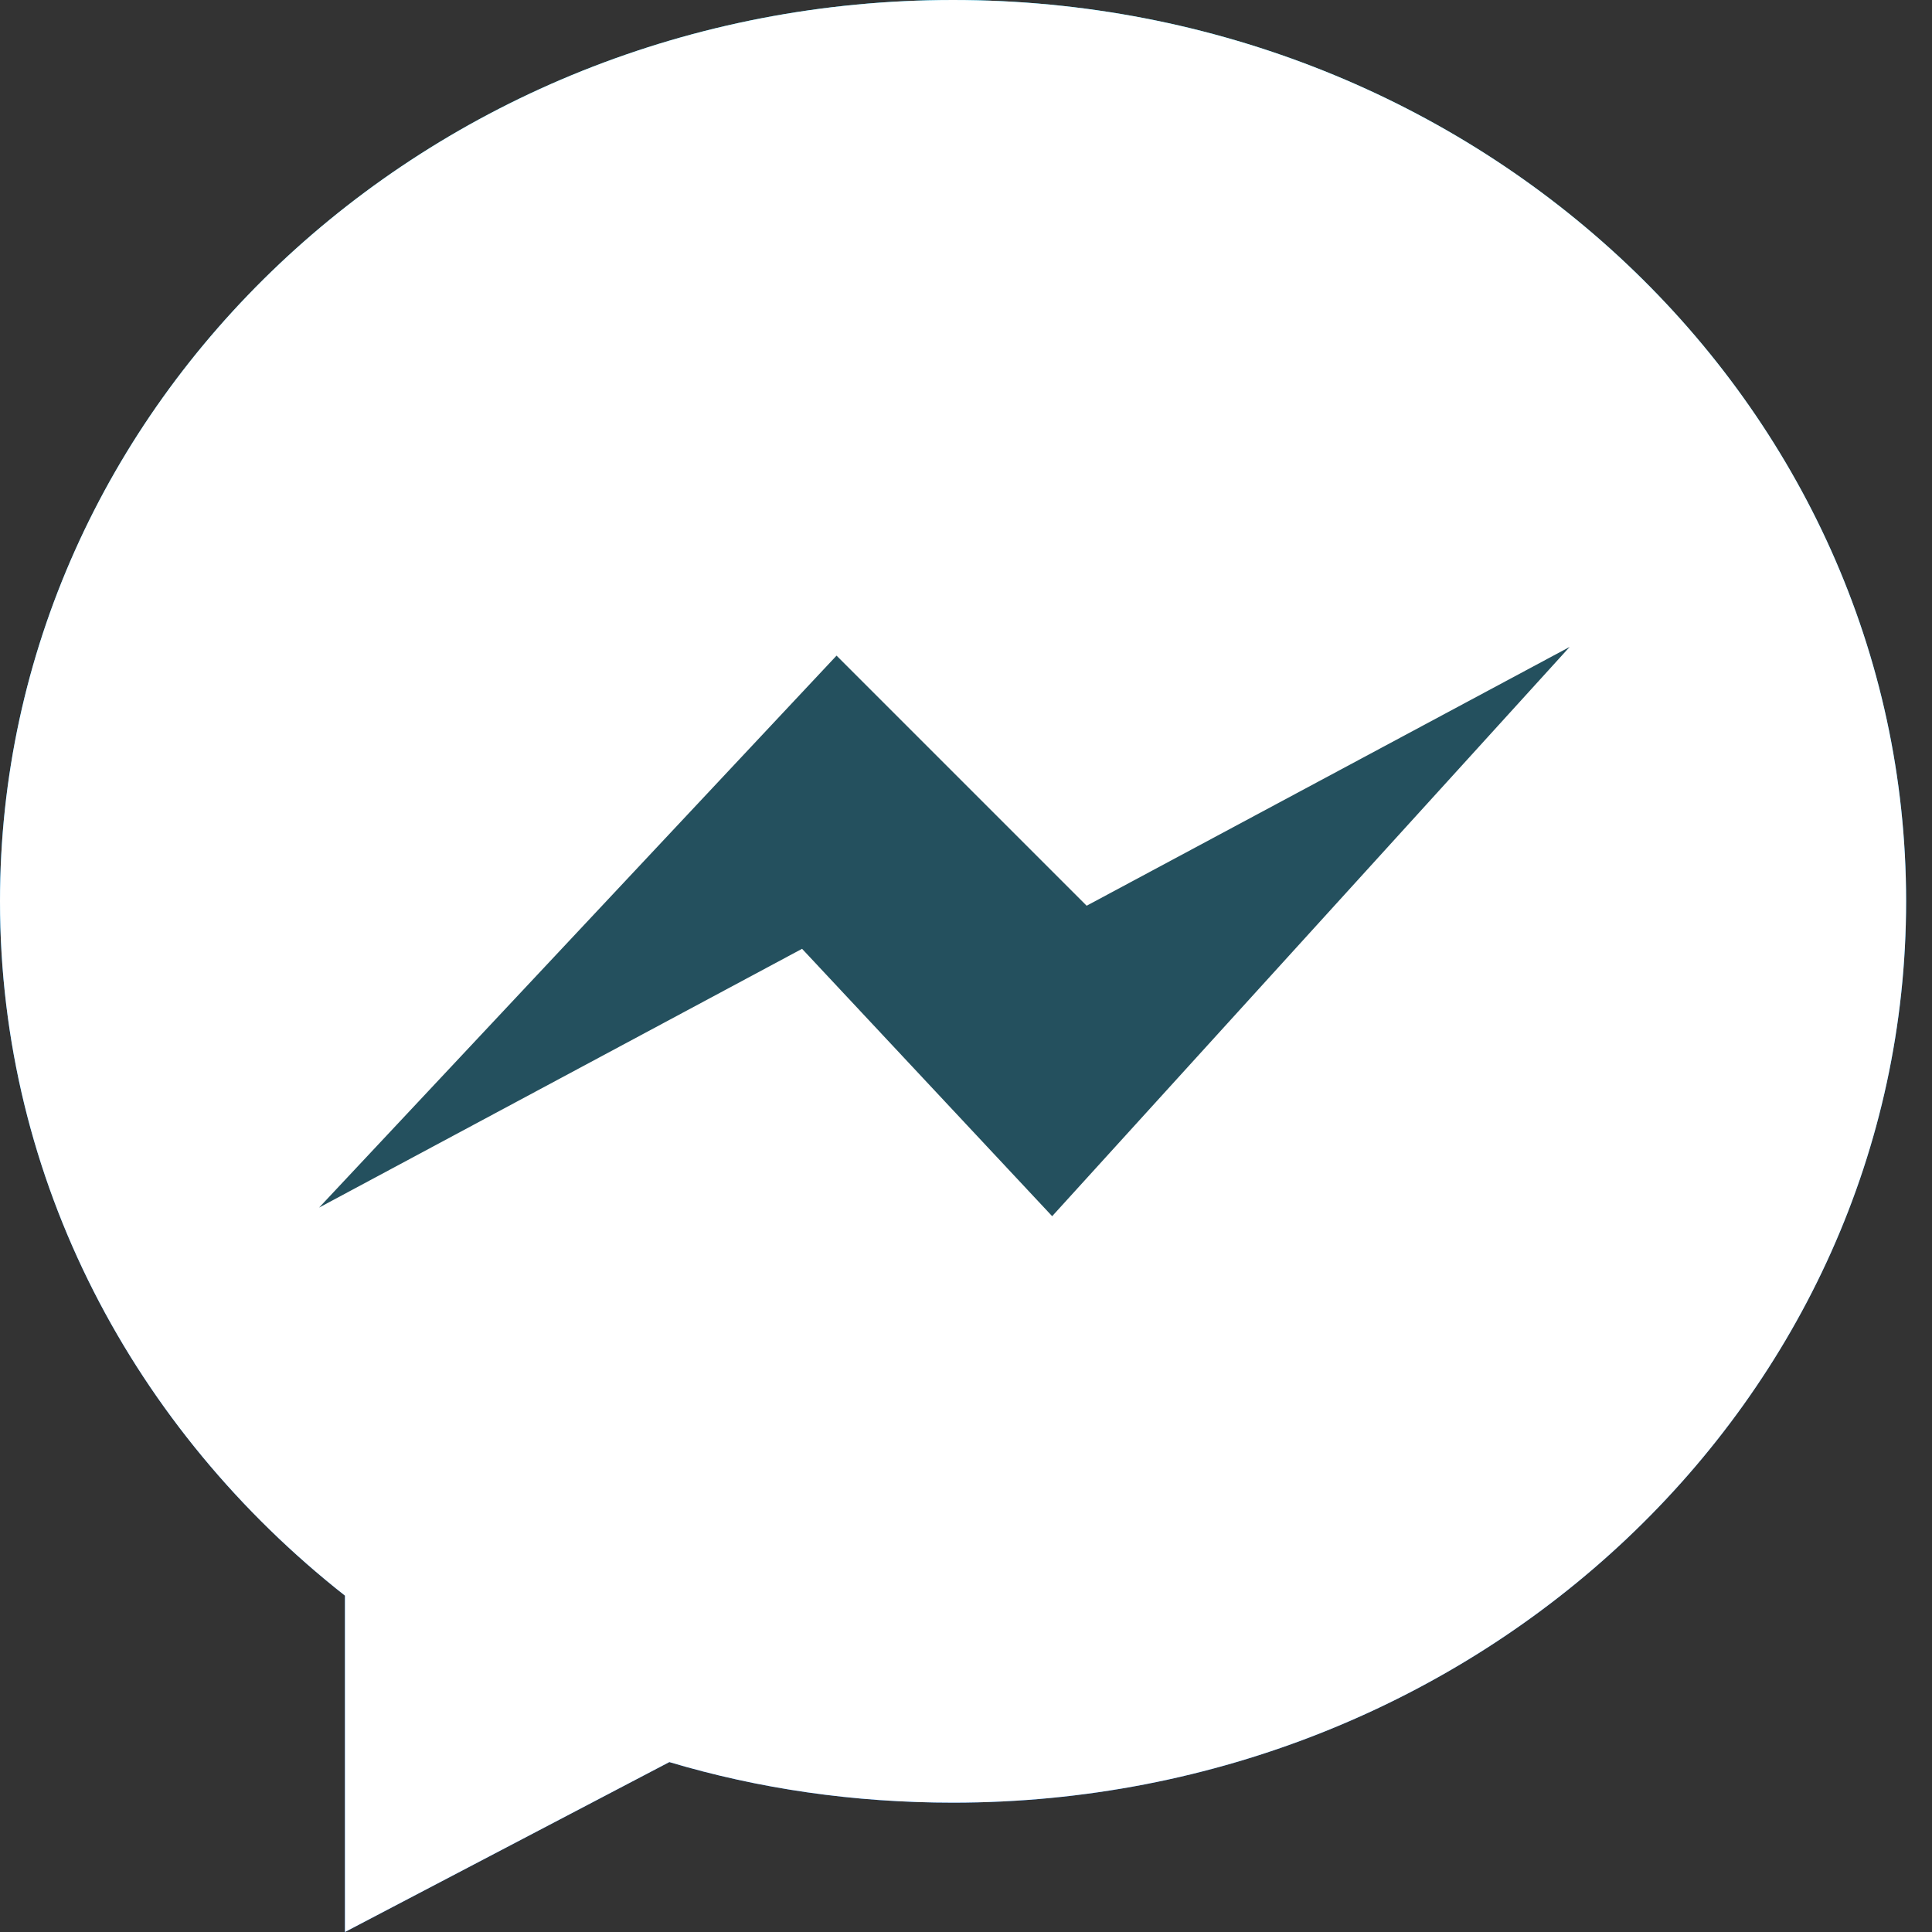
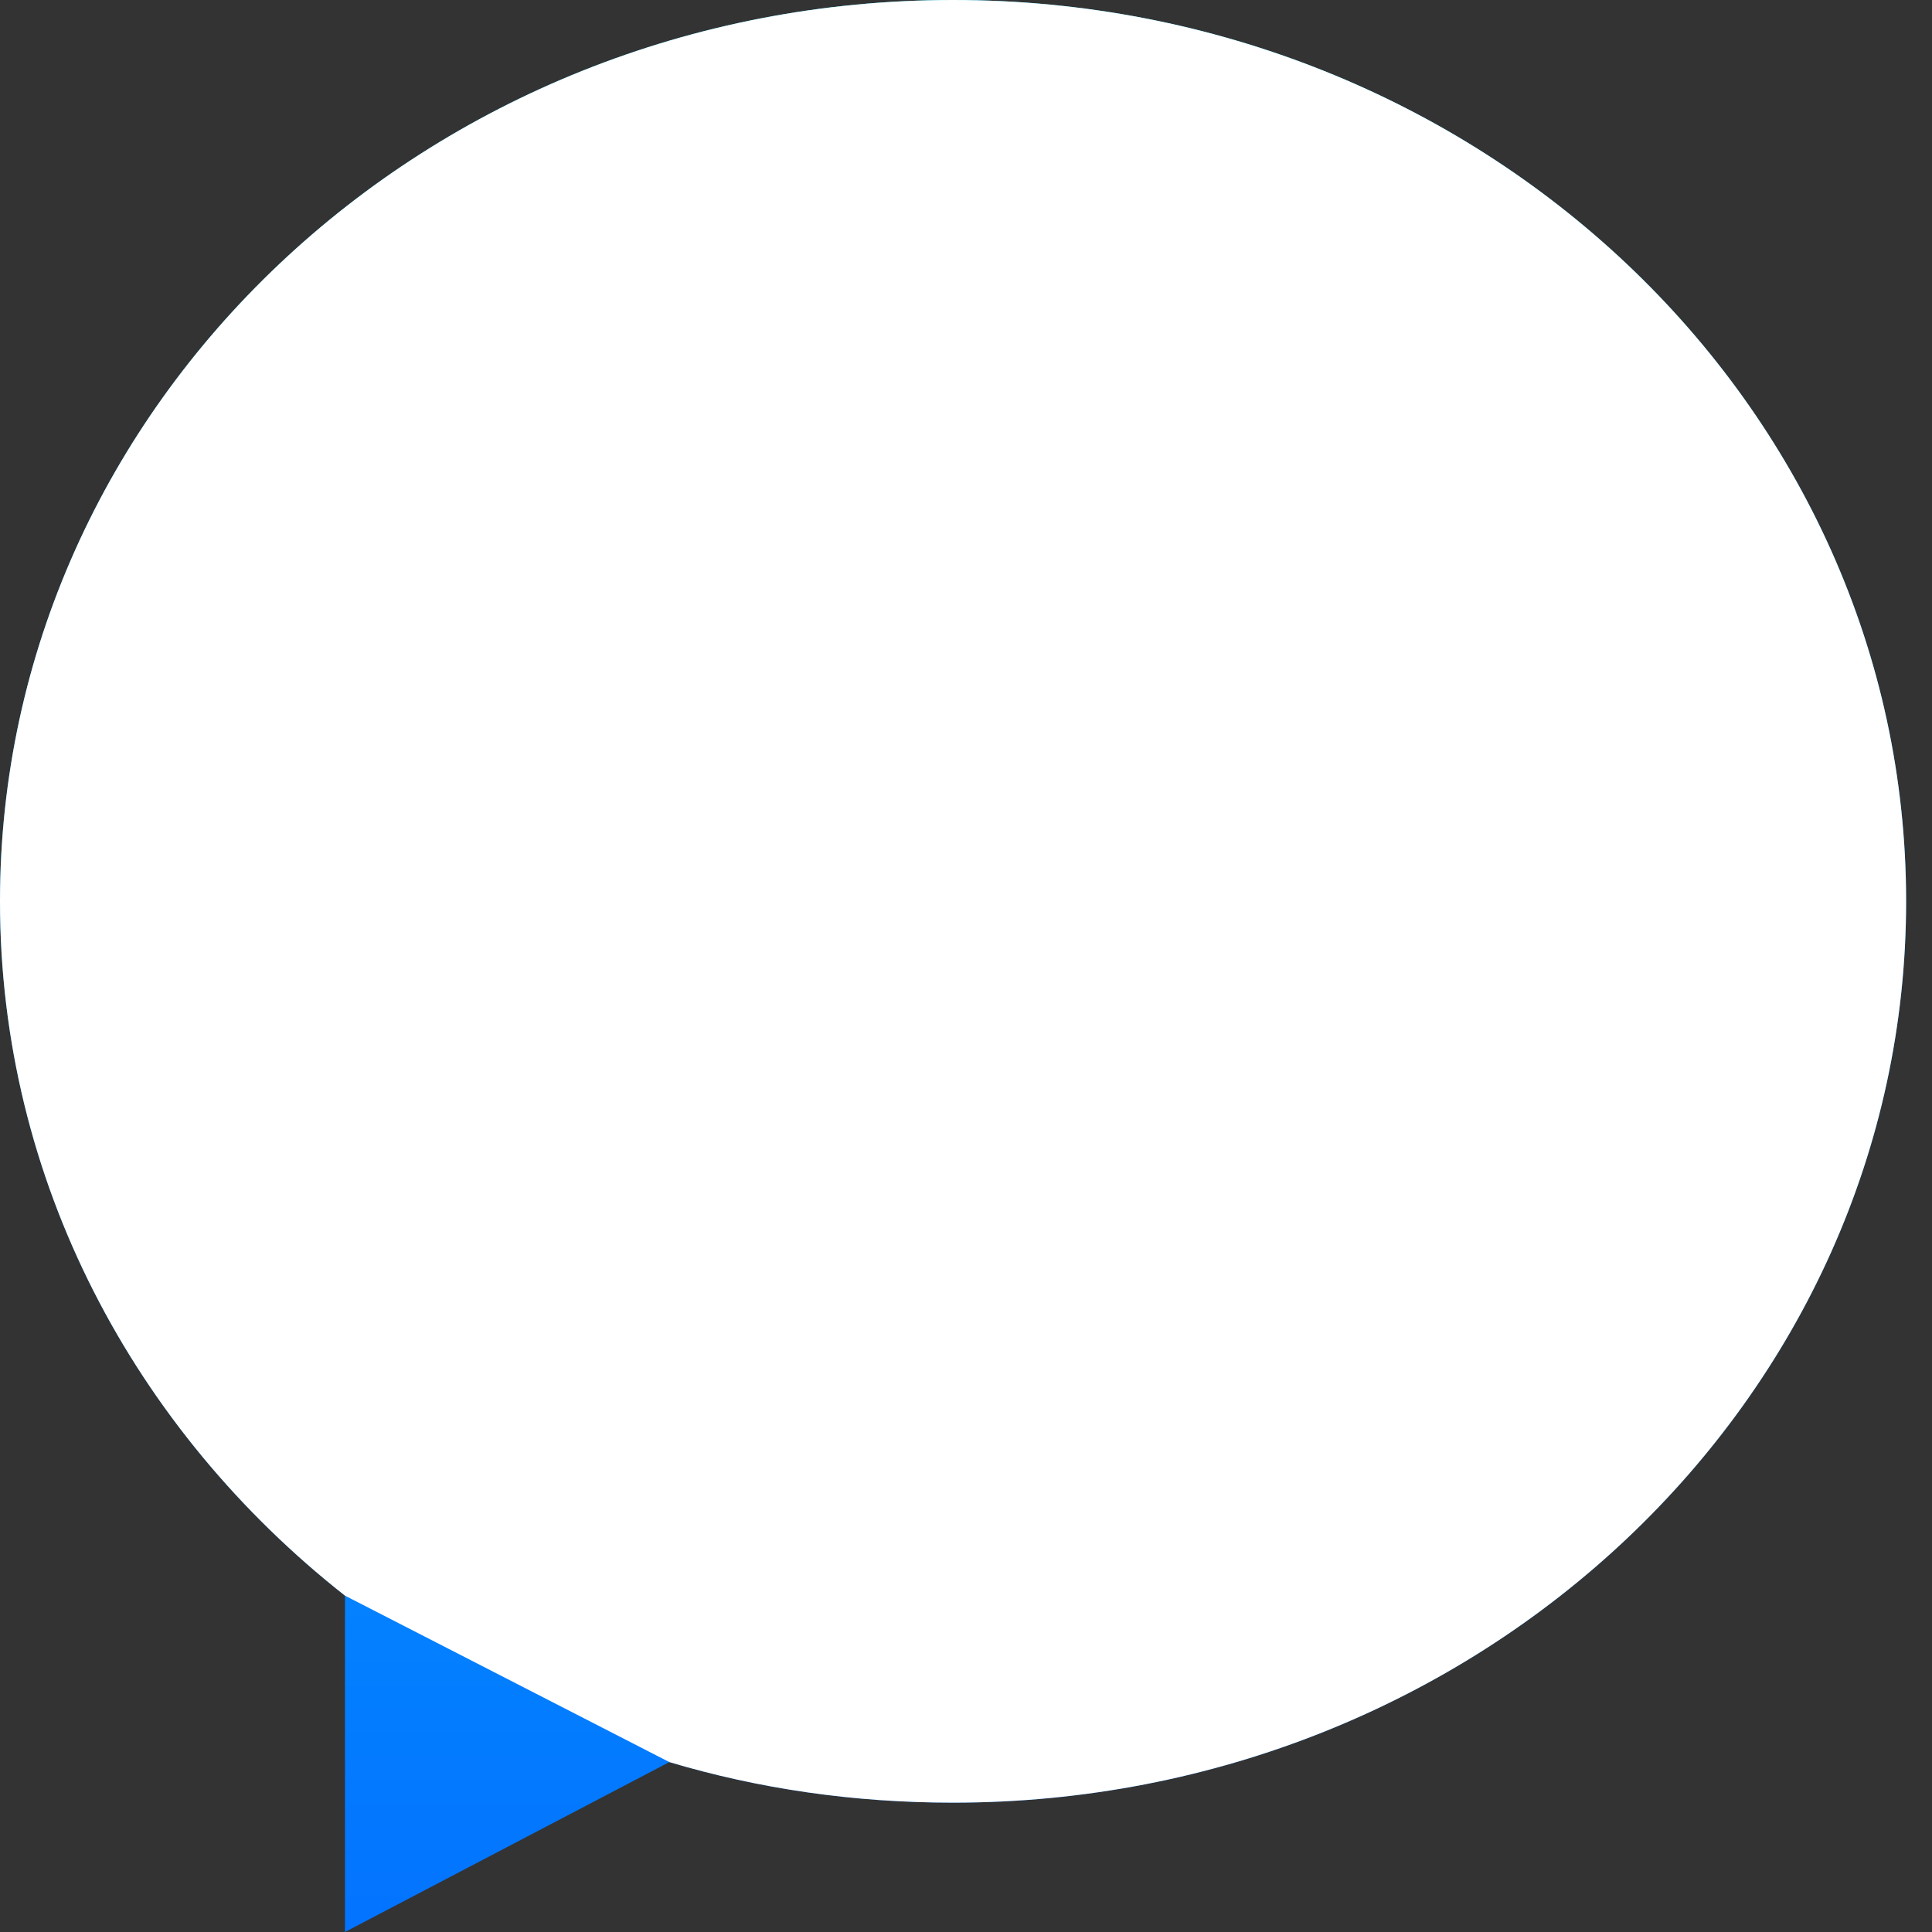
<svg xmlns="http://www.w3.org/2000/svg" width="20" height="20" viewBox="0 0 20 20" fill="none">
  <rect x="0" y="0" width="20" height="20" fill="#333333" stroke="none" />
  <path d="M9.866 0C4.42 0 0 4.179 0 9.33C0 12.223 1.393 14.804 3.571 16.518V20L6.929 18.241C7.857 18.518 8.839 18.661 9.866 18.661C15.312 18.661 19.732 14.482 19.732 9.33C19.732 4.179 15.312 0 9.866 0Z" fill="url(#paint0_linear_2702_8707)" />
-   <path d="M9.866 0C4.42 0 0 4.179 0 9.33C0 12.223 1.393 14.804 3.571 16.518V20L6.929 18.241C7.857 18.518 8.839 18.661 9.866 18.661C15.312 18.661 19.732 14.482 19.732 9.33C19.732 4.179 15.312 0 9.866 0Z" fill="white" />
-   <path d="M3.303 12.501L8.303 9.822L10.892 12.59L16.249 6.697L11.249 9.376L8.66 6.787L3.303 12.501Z" fill="#24505E" />
+   <path d="M9.866 0C4.42 0 0 4.179 0 9.33C0 12.223 1.393 14.804 3.571 16.518L6.929 18.241C7.857 18.518 8.839 18.661 9.866 18.661C15.312 18.661 19.732 14.482 19.732 9.33C19.732 4.179 15.312 0 9.866 0Z" fill="white" />
  <defs>
    <linearGradient id="paint0_linear_2702_8707" x1="9.866" y1="-0.089" x2="9.866" y2="20.721" gradientUnits="userSpaceOnUse">
      <stop stop-color="#03C6FF" />
      <stop offset="1" stop-color="#0370FF" />
    </linearGradient>
  </defs>
</svg>